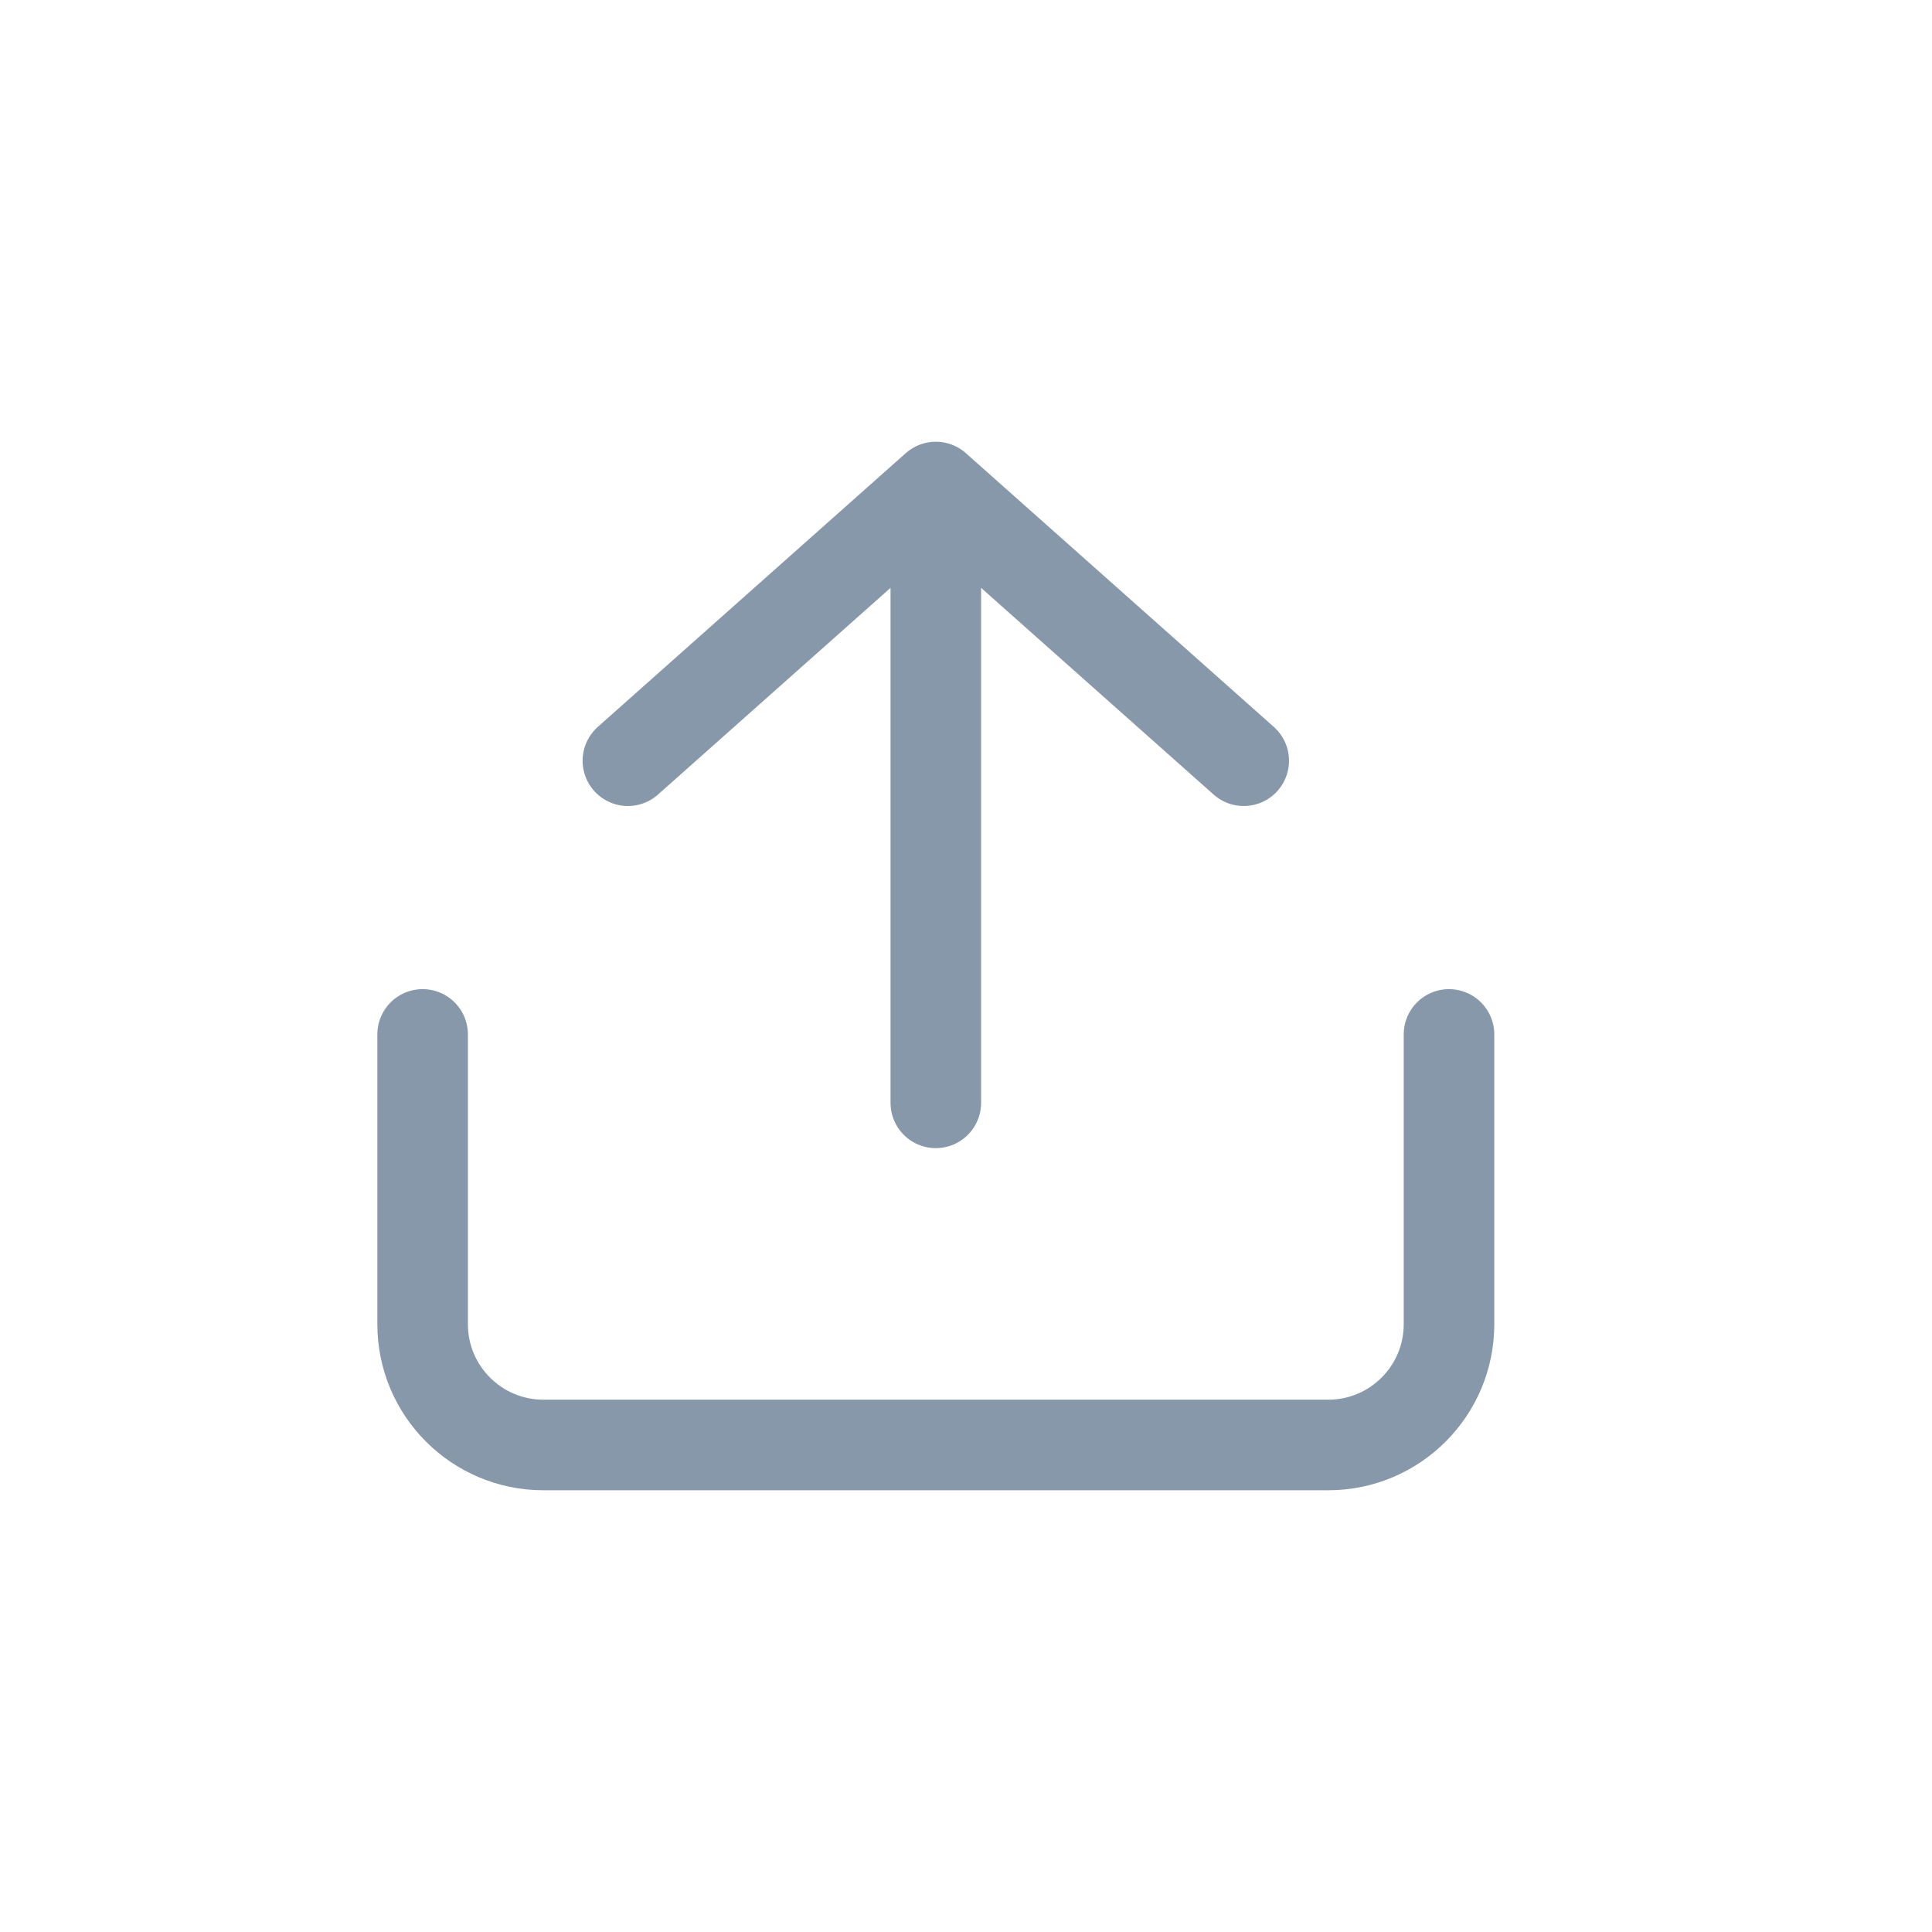
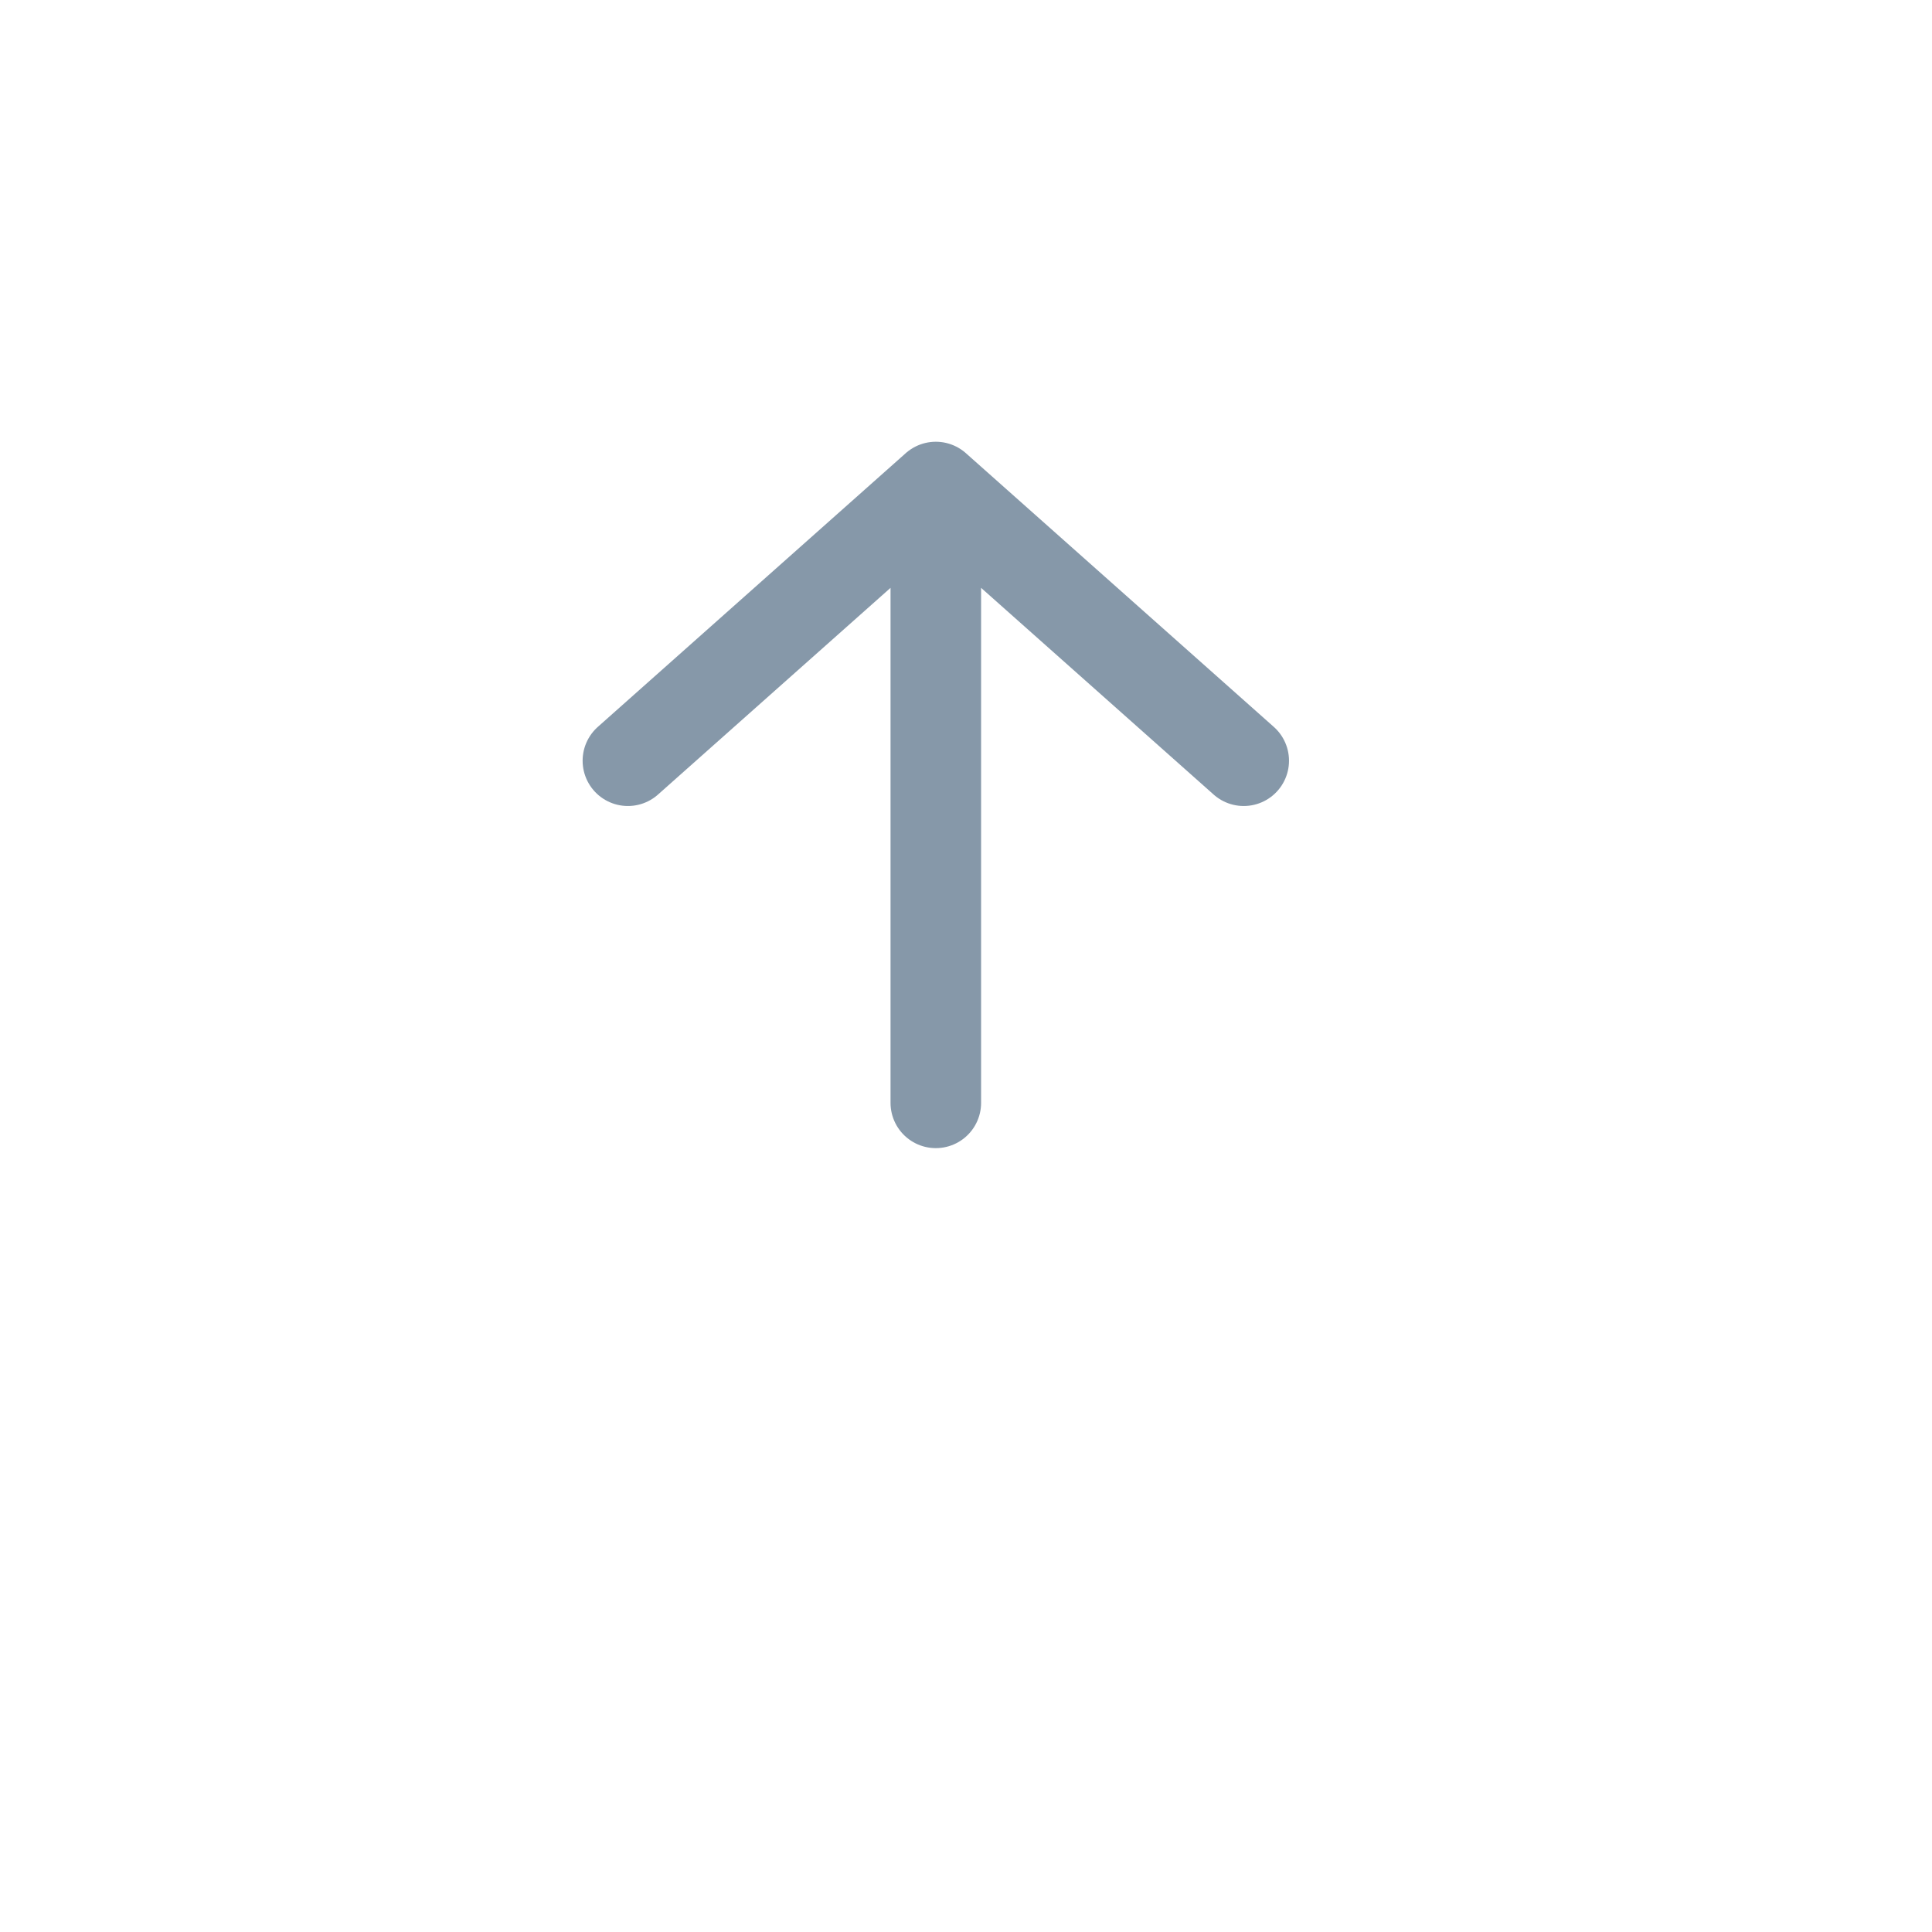
<svg xmlns="http://www.w3.org/2000/svg" width="24" height="24" viewBox="0 0 24 24" fill="none">
-   <path d="M5.25 12.85V16.45C5.25 17.278 5.922 17.95 6.75 17.95H16.5C17.328 17.95 18 17.278 18 16.45V12.85" stroke="#8698A9" stroke-width="1.125" stroke-linecap="round" />
  <path d="M7.8 9.45L11.625 6.05M11.625 6.05L15.45 9.45M11.625 6.05V13.7" stroke="#8698A9" stroke-width="1.125" stroke-linecap="round" />
</svg>